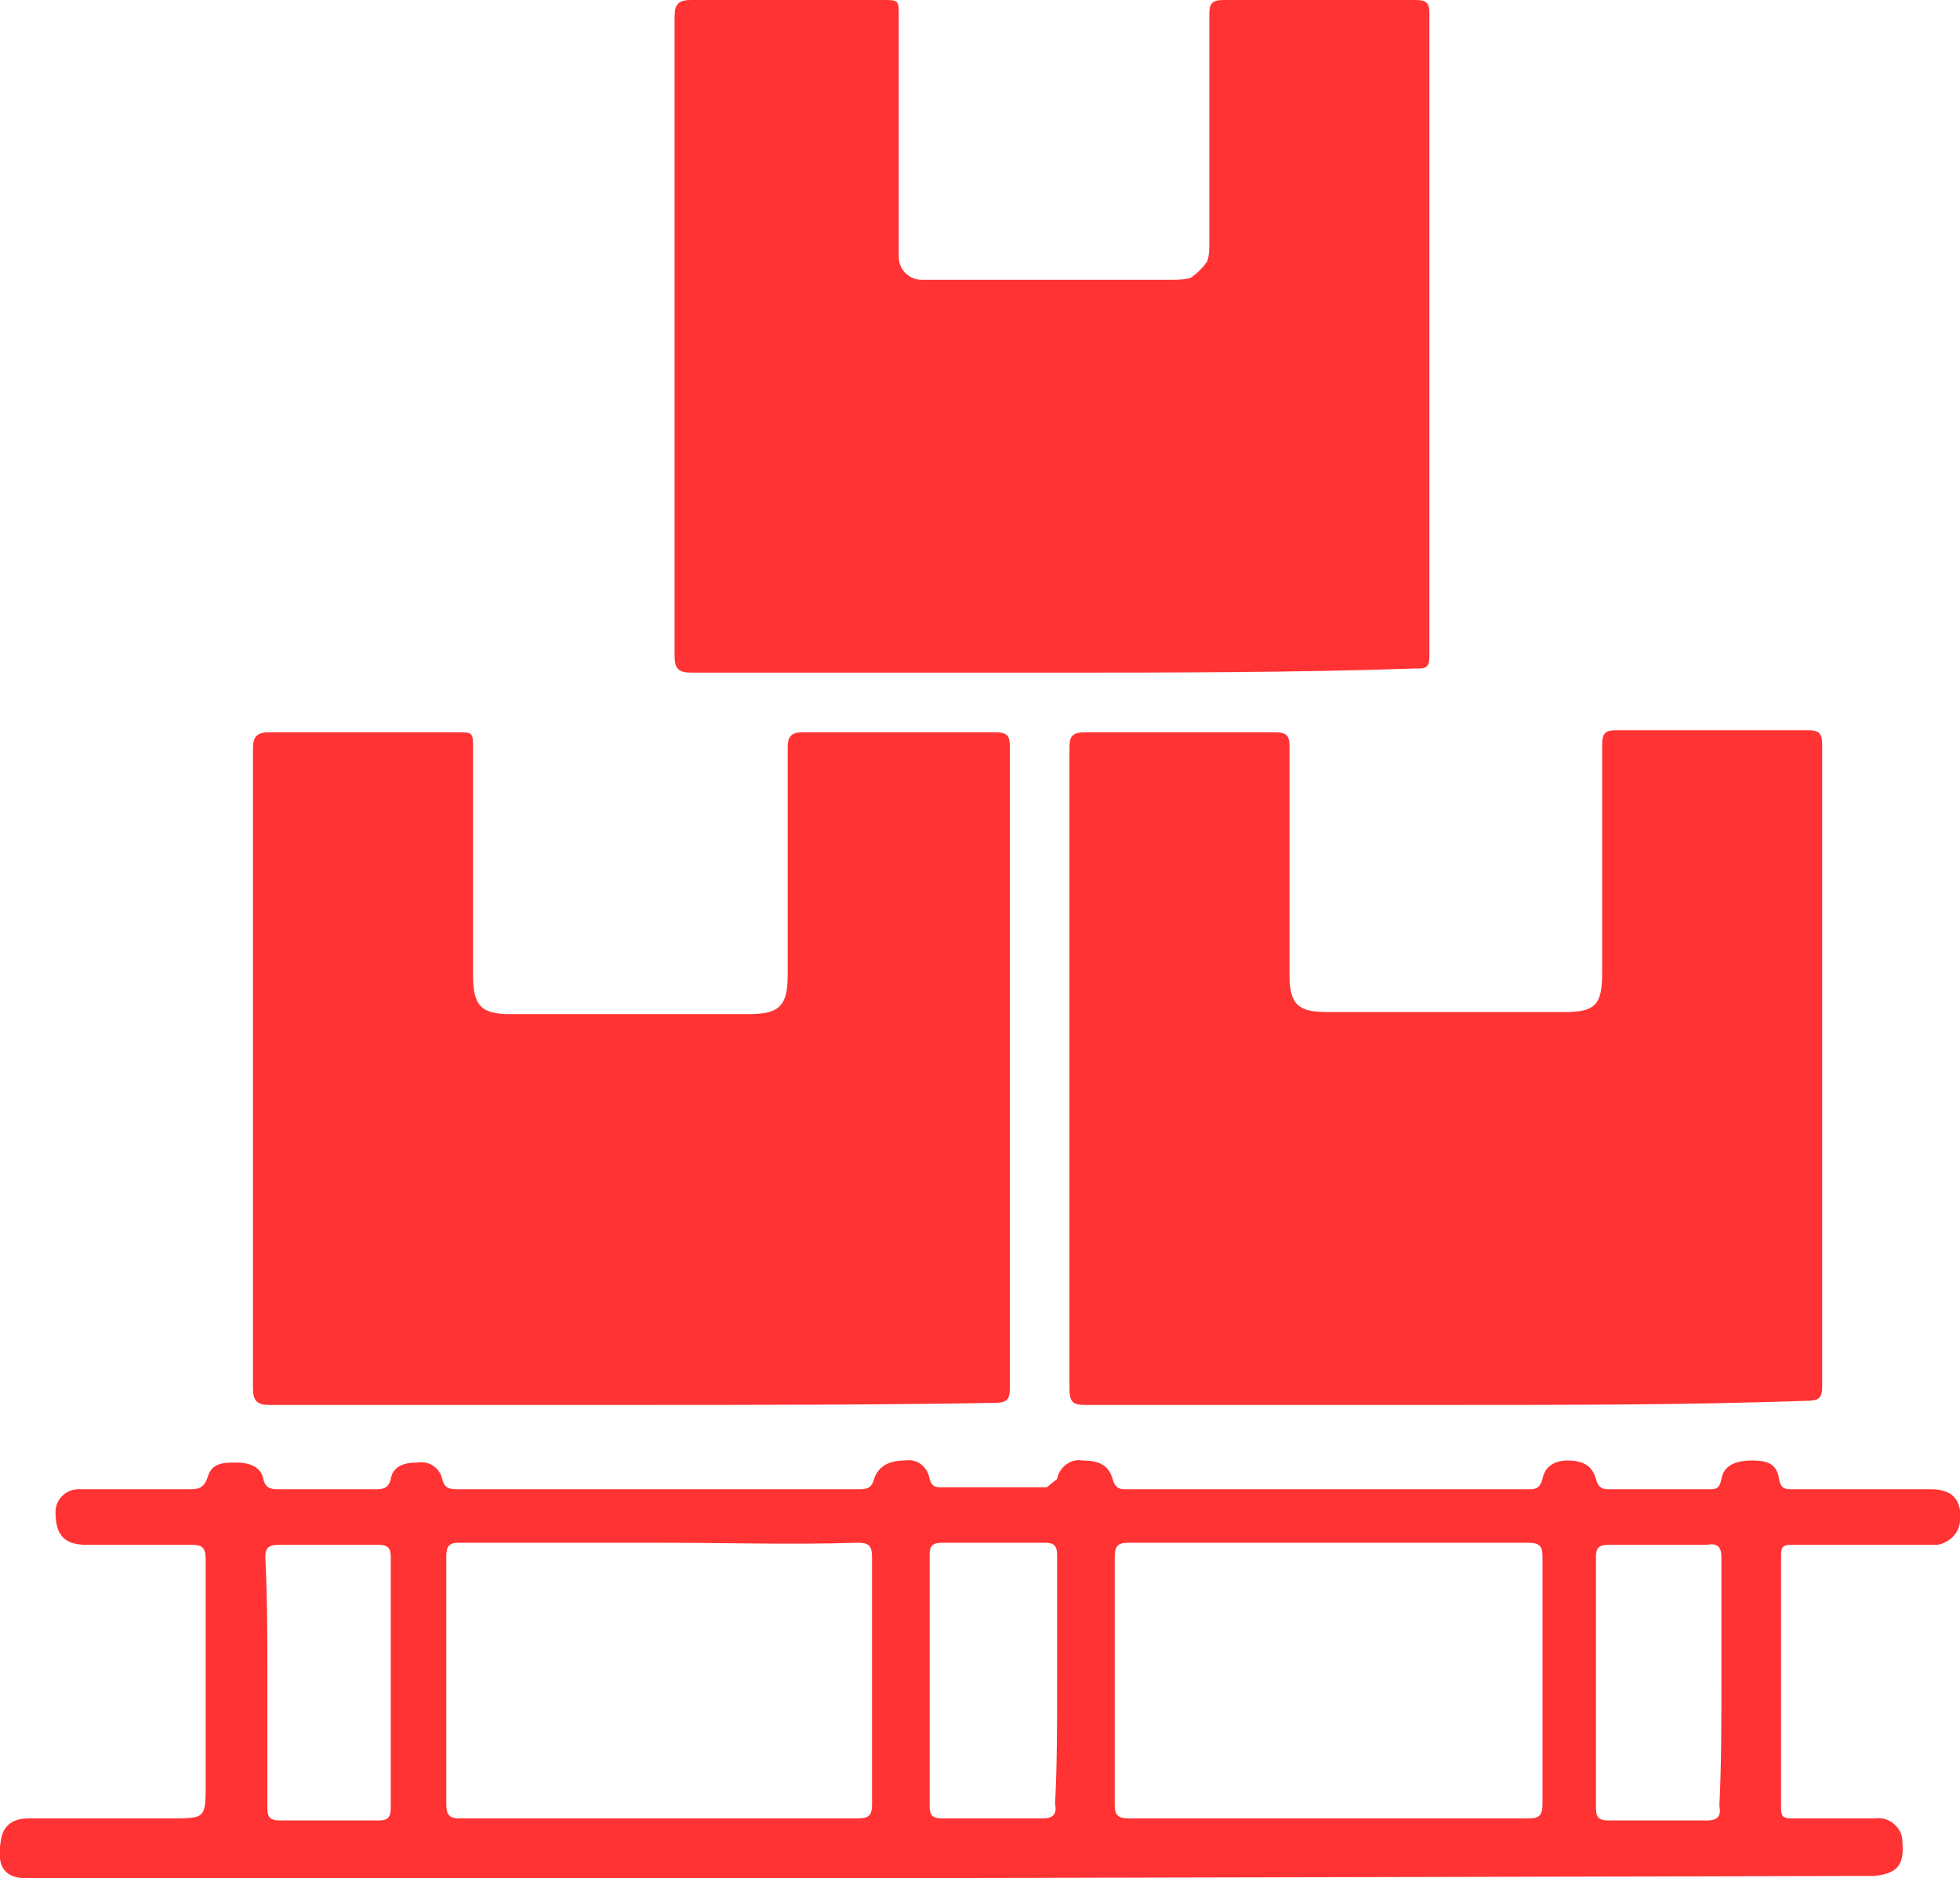
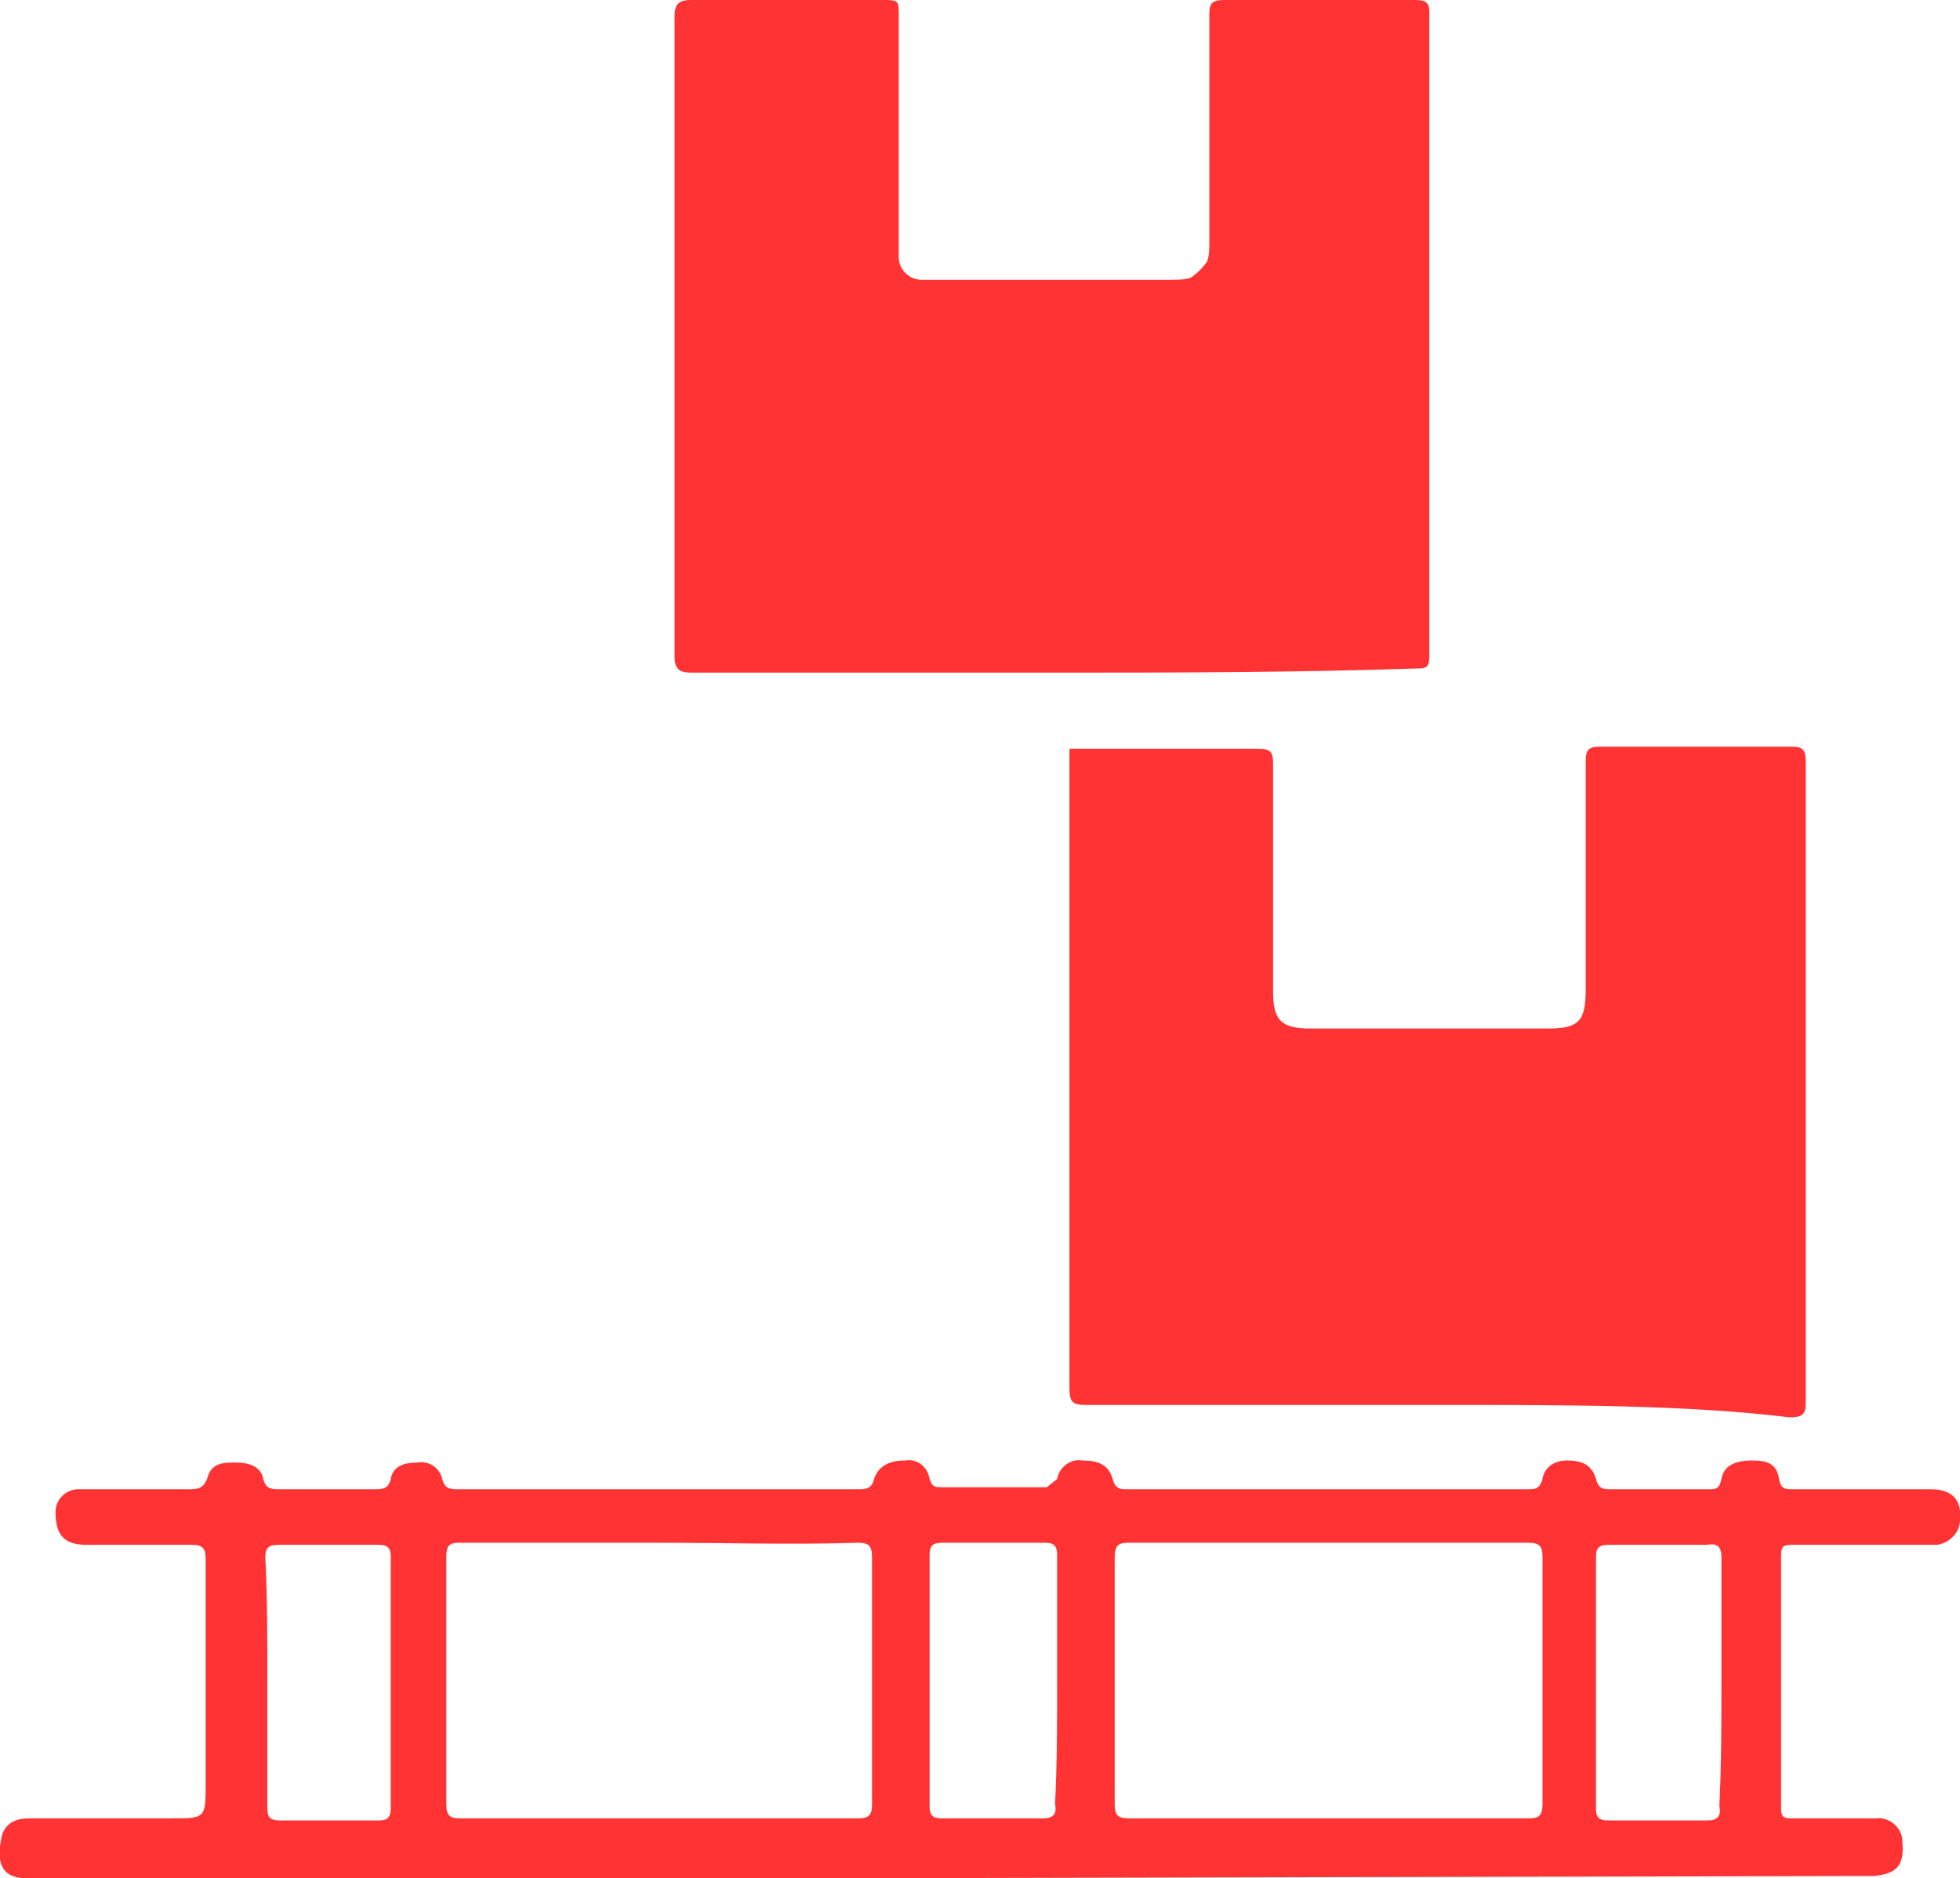
<svg xmlns="http://www.w3.org/2000/svg" version="1.1" id="Vrstva_1" x="0px" y="0px" viewBox="0 0 95.3 91.3" style="enable-background:new 0 0 95.3 91.3;" xml:space="preserve">
  <style type="text/css">
	.st0{fill:#FF3333;}
</style>
  <g id="Group_69900" transform="translate(0 0)">
-     <path id="Path_31683" class="st0" d="M70.4,68.3c-5.9,0-11.7,0-17.6,0c-0.6,0-0.8-0.1-0.8-0.8c0-10.4,0-20.7,0-31.1   c0-0.6,0.1-0.8,0.8-0.8c3.1,0,6.2,0,9.2,0c0.6,0,0.7,0.2,0.7,0.7c0,3.7,0,7.4,0,11.1c0,1.4,0.4,1.8,1.8,1.8c3.9,0,7.7,0,11.6,0   c1.5,0,1.8-0.4,1.8-1.9c0-3.7,0-7.4,0-11.1c0-0.6,0.2-0.7,0.7-0.7c3.1,0,6.2,0,9.3,0c0.5,0,0.7,0.1,0.7,0.7c0,10.4,0,20.8,0,31.2   c0,0.6-0.2,0.7-0.8,0.7C82.1,68.3,76.2,68.3,70.4,68.3" />
-     <path id="Path_31684" class="st0" d="M30.7,68.3c-5.9,0-11.7,0-17.6,0c-0.6,0-0.8-0.2-0.8-0.8c0-10.4,0-20.7,0-31.1   c0-0.6,0.2-0.8,0.8-0.8c3,0,6.1,0,9.1,0c0.8,0,0.8,0,0.8,0.8c0,3.7,0,7.3,0,11c0,1.5,0.4,1.9,1.8,1.9c3.9,0,7.7,0,11.6,0   c1.5,0,1.9-0.4,1.9-1.9c0-3.7,0-7.4,0-11.1c0-0.5,0.2-0.7,0.7-0.7c3.1,0,6.3,0,9.4,0c0.6,0,0.7,0.2,0.7,0.7c0,10.4,0,20.8,0,31.2   c0,0.6-0.2,0.7-0.8,0.7C42.4,68.3,36.5,68.3,30.7,68.3" />
+     <path id="Path_31683" class="st0" d="M70.4,68.3c-5.9,0-11.7,0-17.6,0c-0.6,0-0.8-0.1-0.8-0.8c0-10.4,0-20.7,0-31.1   c3.1,0,6.2,0,9.2,0c0.6,0,0.7,0.2,0.7,0.7c0,3.7,0,7.4,0,11.1c0,1.4,0.4,1.8,1.8,1.8c3.9,0,7.7,0,11.6,0   c1.5,0,1.8-0.4,1.8-1.9c0-3.7,0-7.4,0-11.1c0-0.6,0.2-0.7,0.7-0.7c3.1,0,6.2,0,9.3,0c0.5,0,0.7,0.1,0.7,0.7c0,10.4,0,20.8,0,31.2   c0,0.6-0.2,0.7-0.8,0.7C82.1,68.3,76.2,68.3,70.4,68.3" />
    <path id="Path_31685" class="st0" d="M51.1,32.7c-5.8,0-11.7,0-17.5,0c-0.6,0-0.8-0.2-0.8-0.8c0-10.4,0-20.7,0-31.1   C32.8,0.2,33,0,33.6,0c3.1,0,6.2,0,9.3,0c0.8,0,0.8,0,0.8,0.8v10.9c0,0.3,0,0.6,0,0.8c0,0.6,0.5,1.1,1.1,1.1l0,0h0.7   c3.8,0,7.7,0,11.5,0c0.3,0,0.6,0,0.9-0.1c0.3-0.2,0.6-0.5,0.8-0.8c0.1-0.3,0.1-0.6,0.1-0.9c0-3.7,0-7.4,0-11.1   c0-0.5,0.1-0.7,0.7-0.7c3.1,0,6.2,0,9.3,0c0.5,0,0.7,0.1,0.7,0.6c0,10.4,0,20.9,0,31.3c0,0.6-0.2,0.6-0.7,0.6   C62.8,32.7,56.9,32.7,51.1,32.7" />
    <path id="Path_31686" class="st0" d="M46.2,91.3H1.5c-1.5,0.1-1.7-0.8-1.4-2.1c0.2-0.6,0.7-0.8,1.3-0.8c2.3,0,4.6,0,6.9,0   c1.7,0,1.7,0,1.7-1.7c0-3.6,0-7.3,0-10.9c0-0.6-0.2-0.7-0.7-0.7c-1.7,0-3.4,0-5.1,0c-1.1,0-1.5-0.5-1.5-1.6c0-0.6,0.5-1.1,1.1-1.1   c0.1,0,0.1,0,0.2,0c1.7,0,3.4,0,5.1,0c0.5,0,0.8,0,1-0.6c0.2-0.7,0.8-0.7,1.4-0.7s1.2,0.2,1.3,0.8c0.1,0.4,0.3,0.5,0.7,0.5   c1.6,0,3.2,0,4.8,0c0.4,0,0.6-0.1,0.7-0.5c0.1-0.6,0.6-0.8,1.3-0.8c0.6-0.1,1.1,0.3,1.2,0.8c0.1,0.4,0.3,0.5,0.7,0.5   c6.5,0,13.1,0,19.6,0c0.4,0,0.6-0.1,0.7-0.5c0.2-0.6,0.7-0.9,1.5-0.9c0.6-0.1,1.1,0.3,1.2,0.9c0.1,0.3,0.2,0.4,0.5,0.4   c1.7,0,3.5,0,5.2,0l0.5-0.4c0.1-0.6,0.7-1,1.2-0.9c0.8,0,1.3,0.2,1.5,0.9c0.1,0.4,0.3,0.5,0.6,0.5c6.6,0,13.1,0,19.7,0   c0.3,0,0.5-0.1,0.6-0.5c0.1-0.6,0.6-0.9,1.2-0.9c0.7,0,1.2,0.2,1.4,0.9c0.1,0.4,0.3,0.5,0.6,0.5c1.6,0,3.3,0,4.9,0   c0.3,0,0.5,0,0.6-0.5c0.1-0.6,0.6-0.9,1.5-0.9c0.8,0,1.2,0.2,1.3,0.9c0.1,0.5,0.3,0.5,0.7,0.5c2.2,0,4.5,0,6.7,0   c1,0,1.5,0.5,1.4,1.5c0,0.6-0.5,1.1-1.1,1.2h-0.1c-1.1,0-2.1,0-3.2,0c-1.3,0-2.5,0-3.8,0c-0.4,0-0.5,0.1-0.5,0.5   c0,4.1,0,8.2,0,12.3c0,0.4,0.1,0.5,0.5,0.5c1.4,0,2.7,0,4.1,0c0.7-0.1,1.3,0.5,1.3,1.1c0,0,0,0,0,0.1c0.1,1.1-0.3,1.5-1.4,1.6   c-0.3,0-0.6,0-0.8,0L46.2,91.3z M32.1,75c-3.3,0-6.5,0-9.8,0c-0.5,0-0.6,0.2-0.6,0.7c0,4,0,8,0,12c0,0.6,0.2,0.7,0.7,0.7   c6.5,0,12.9,0,19.3,0c0.6,0,0.7-0.2,0.7-0.7c0-4,0-8,0-12c0-0.6-0.2-0.7-0.7-0.7C38.5,75.1,35.3,75,32.1,75 M64.6,88.4   c3.2,0,6.5,0,9.7,0c0.5,0,0.7-0.1,0.7-0.7c0-4,0-8,0-12c0-0.5-0.1-0.7-0.7-0.7c-6.5,0-12.9,0-19.4,0c-0.5,0-0.7,0.1-0.7,0.7   c0,4,0,8,0,12c0,0.5,0.1,0.7,0.7,0.7C58.1,88.4,61.3,88.4,64.6,88.4 M51.4,81.7c0-2,0-4.1,0-6.1c0-0.5-0.2-0.6-0.6-0.6   c-1.7,0-3.3,0-5,0c-0.5,0-0.6,0.2-0.6,0.6c0,4.1,0,8.1,0,12.2c0,0.4,0.1,0.6,0.6,0.6c1.6,0,3.3,0,4.9,0c0.5,0,0.7-0.2,0.6-0.7   C51.4,85.8,51.4,83.7,51.4,81.7 M13,81.7c0,2.1,0,4.1,0,6.2c0,0.4,0.1,0.6,0.6,0.6c1.6,0,3.2,0,4.8,0c0.4,0,0.6-0.1,0.6-0.6   c0-4.1,0-8.1,0-12.2c0-0.4-0.1-0.6-0.6-0.6c-1.6,0-3.2,0-4.8,0c-0.5,0-0.7,0.1-0.7,0.6C13,77.7,13,79.7,13,81.7 M83.7,81.7   c0-2,0-4,0-6c0-0.5-0.2-0.7-0.7-0.6c-1.6,0-3.2,0-4.8,0c-0.5,0-0.6,0.2-0.6,0.6c0,4.1,0,8.1,0,12.2c0,0.4,0.1,0.6,0.6,0.6   c1.6,0,3.2,0,4.8,0c0.5,0,0.7-0.2,0.6-0.7C83.7,85.8,83.7,83.7,83.7,81.7" />
  </g>
</svg>